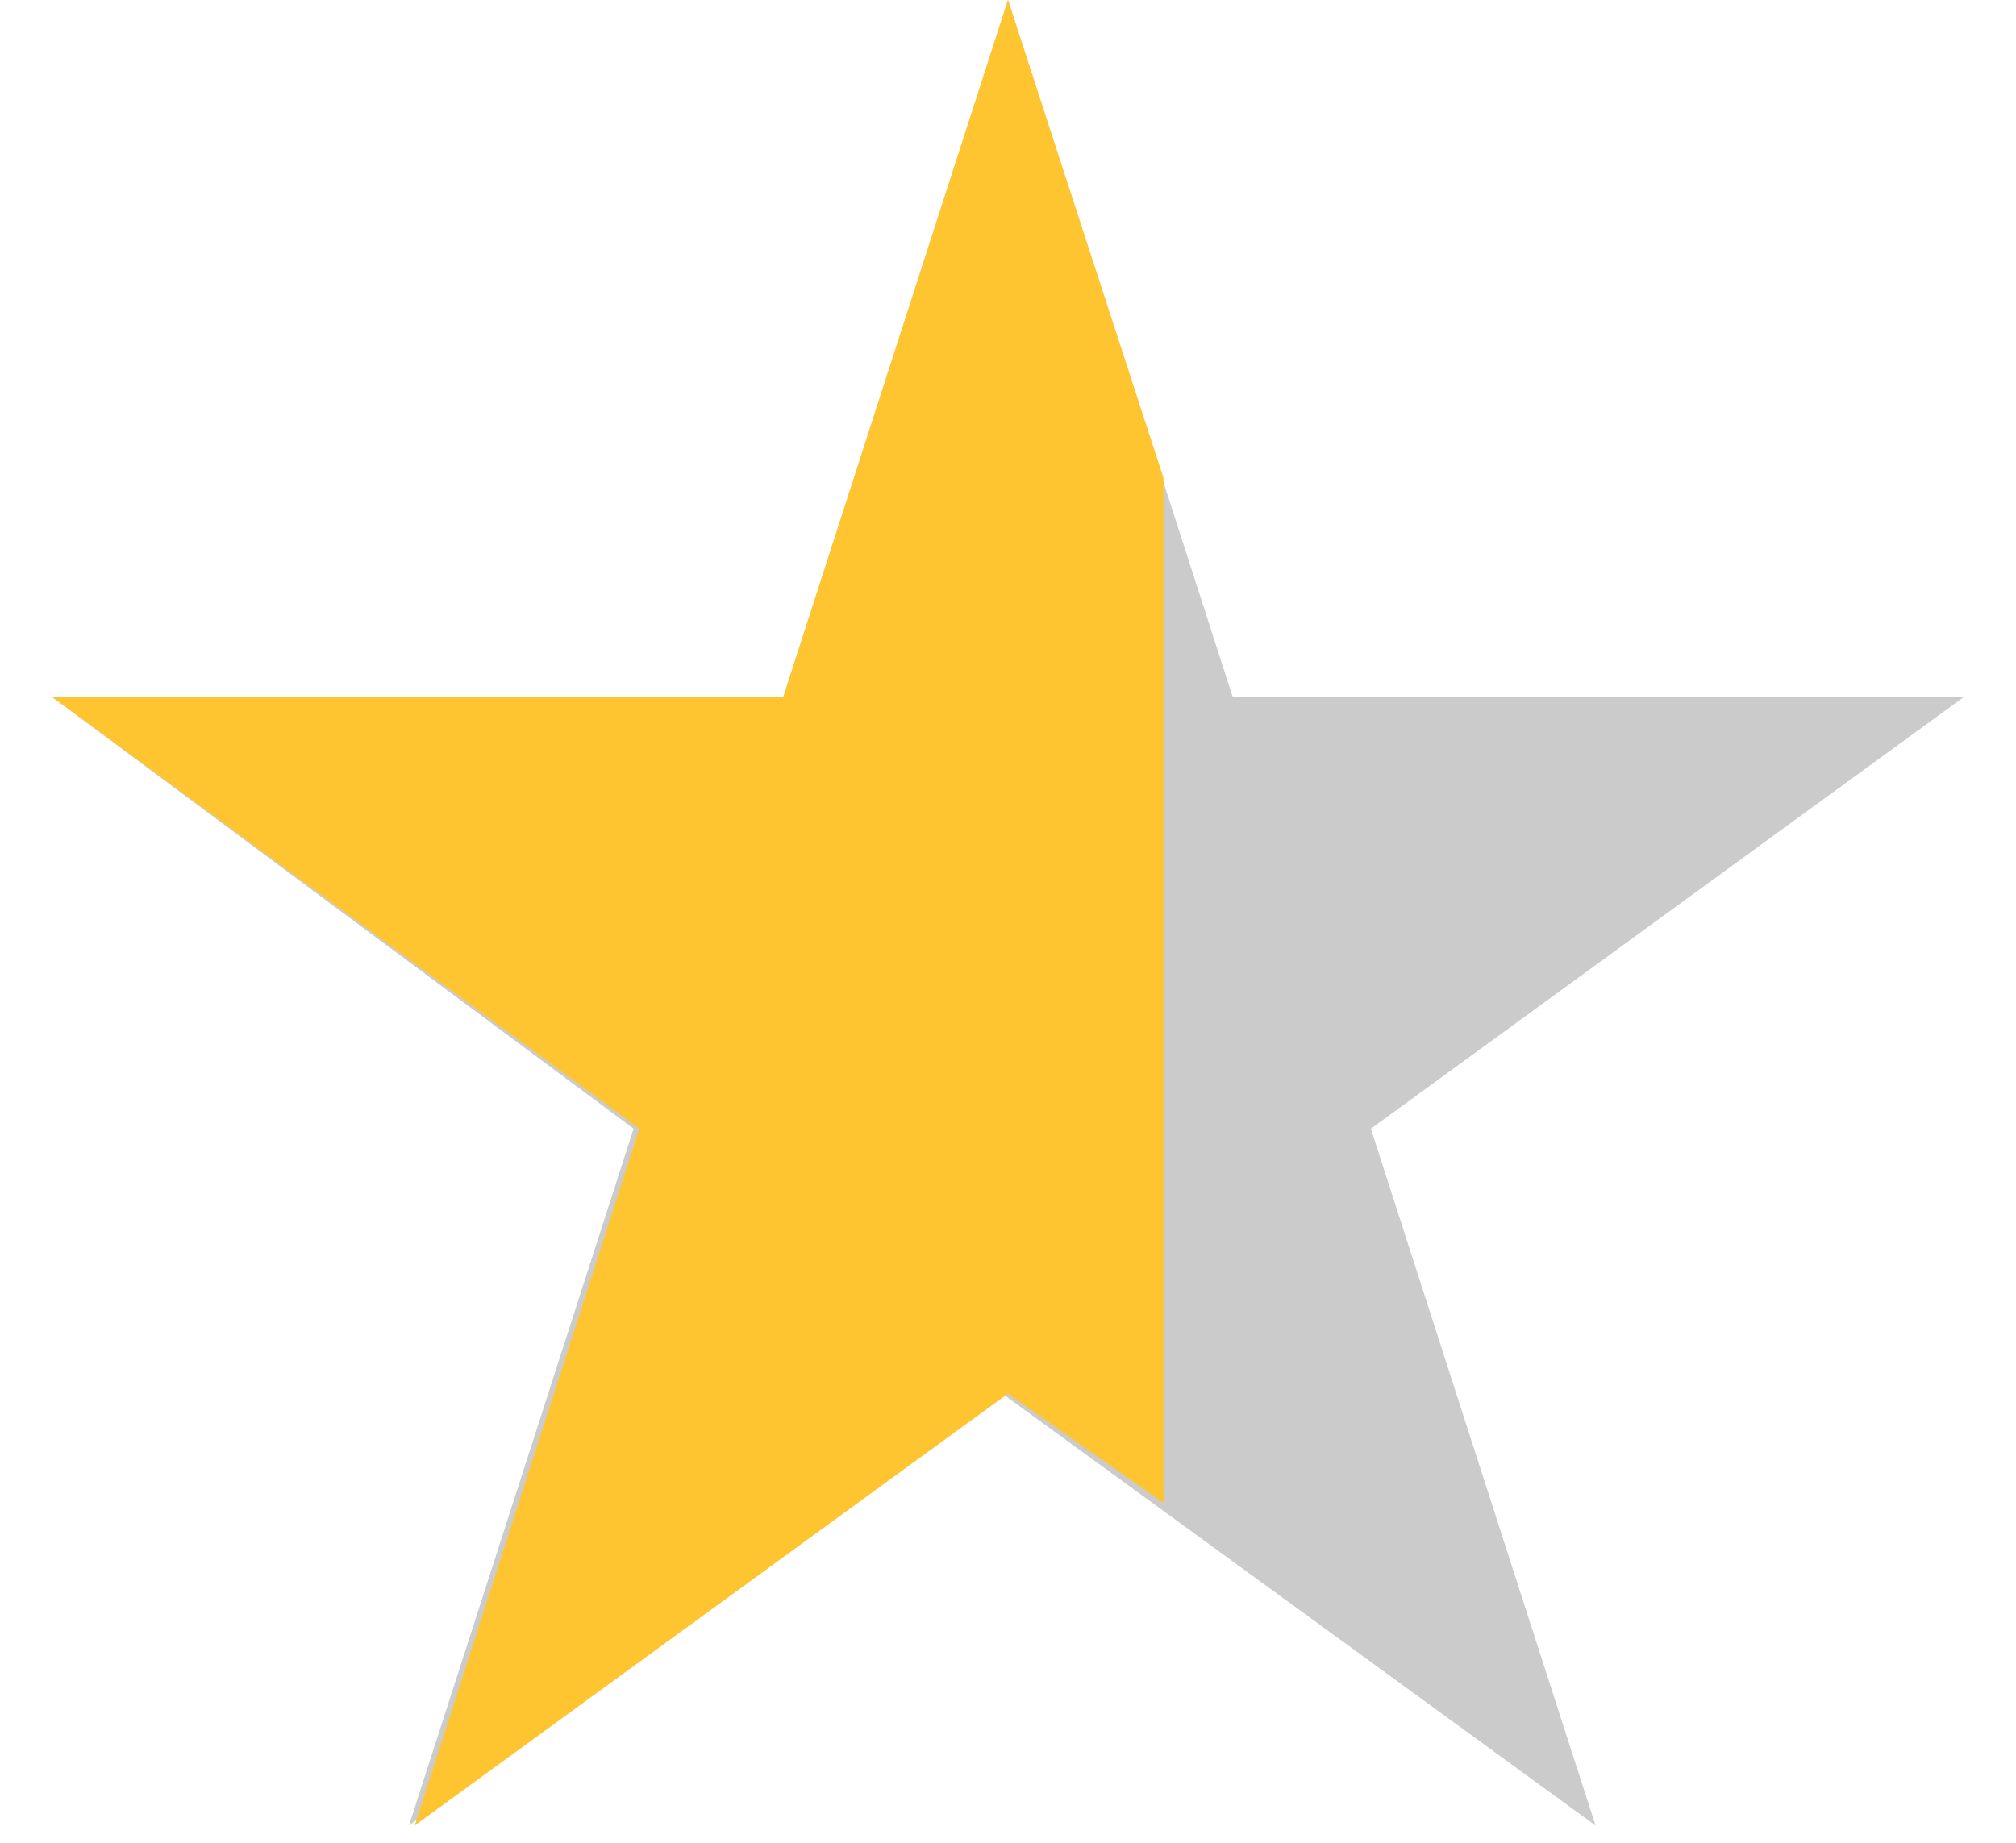
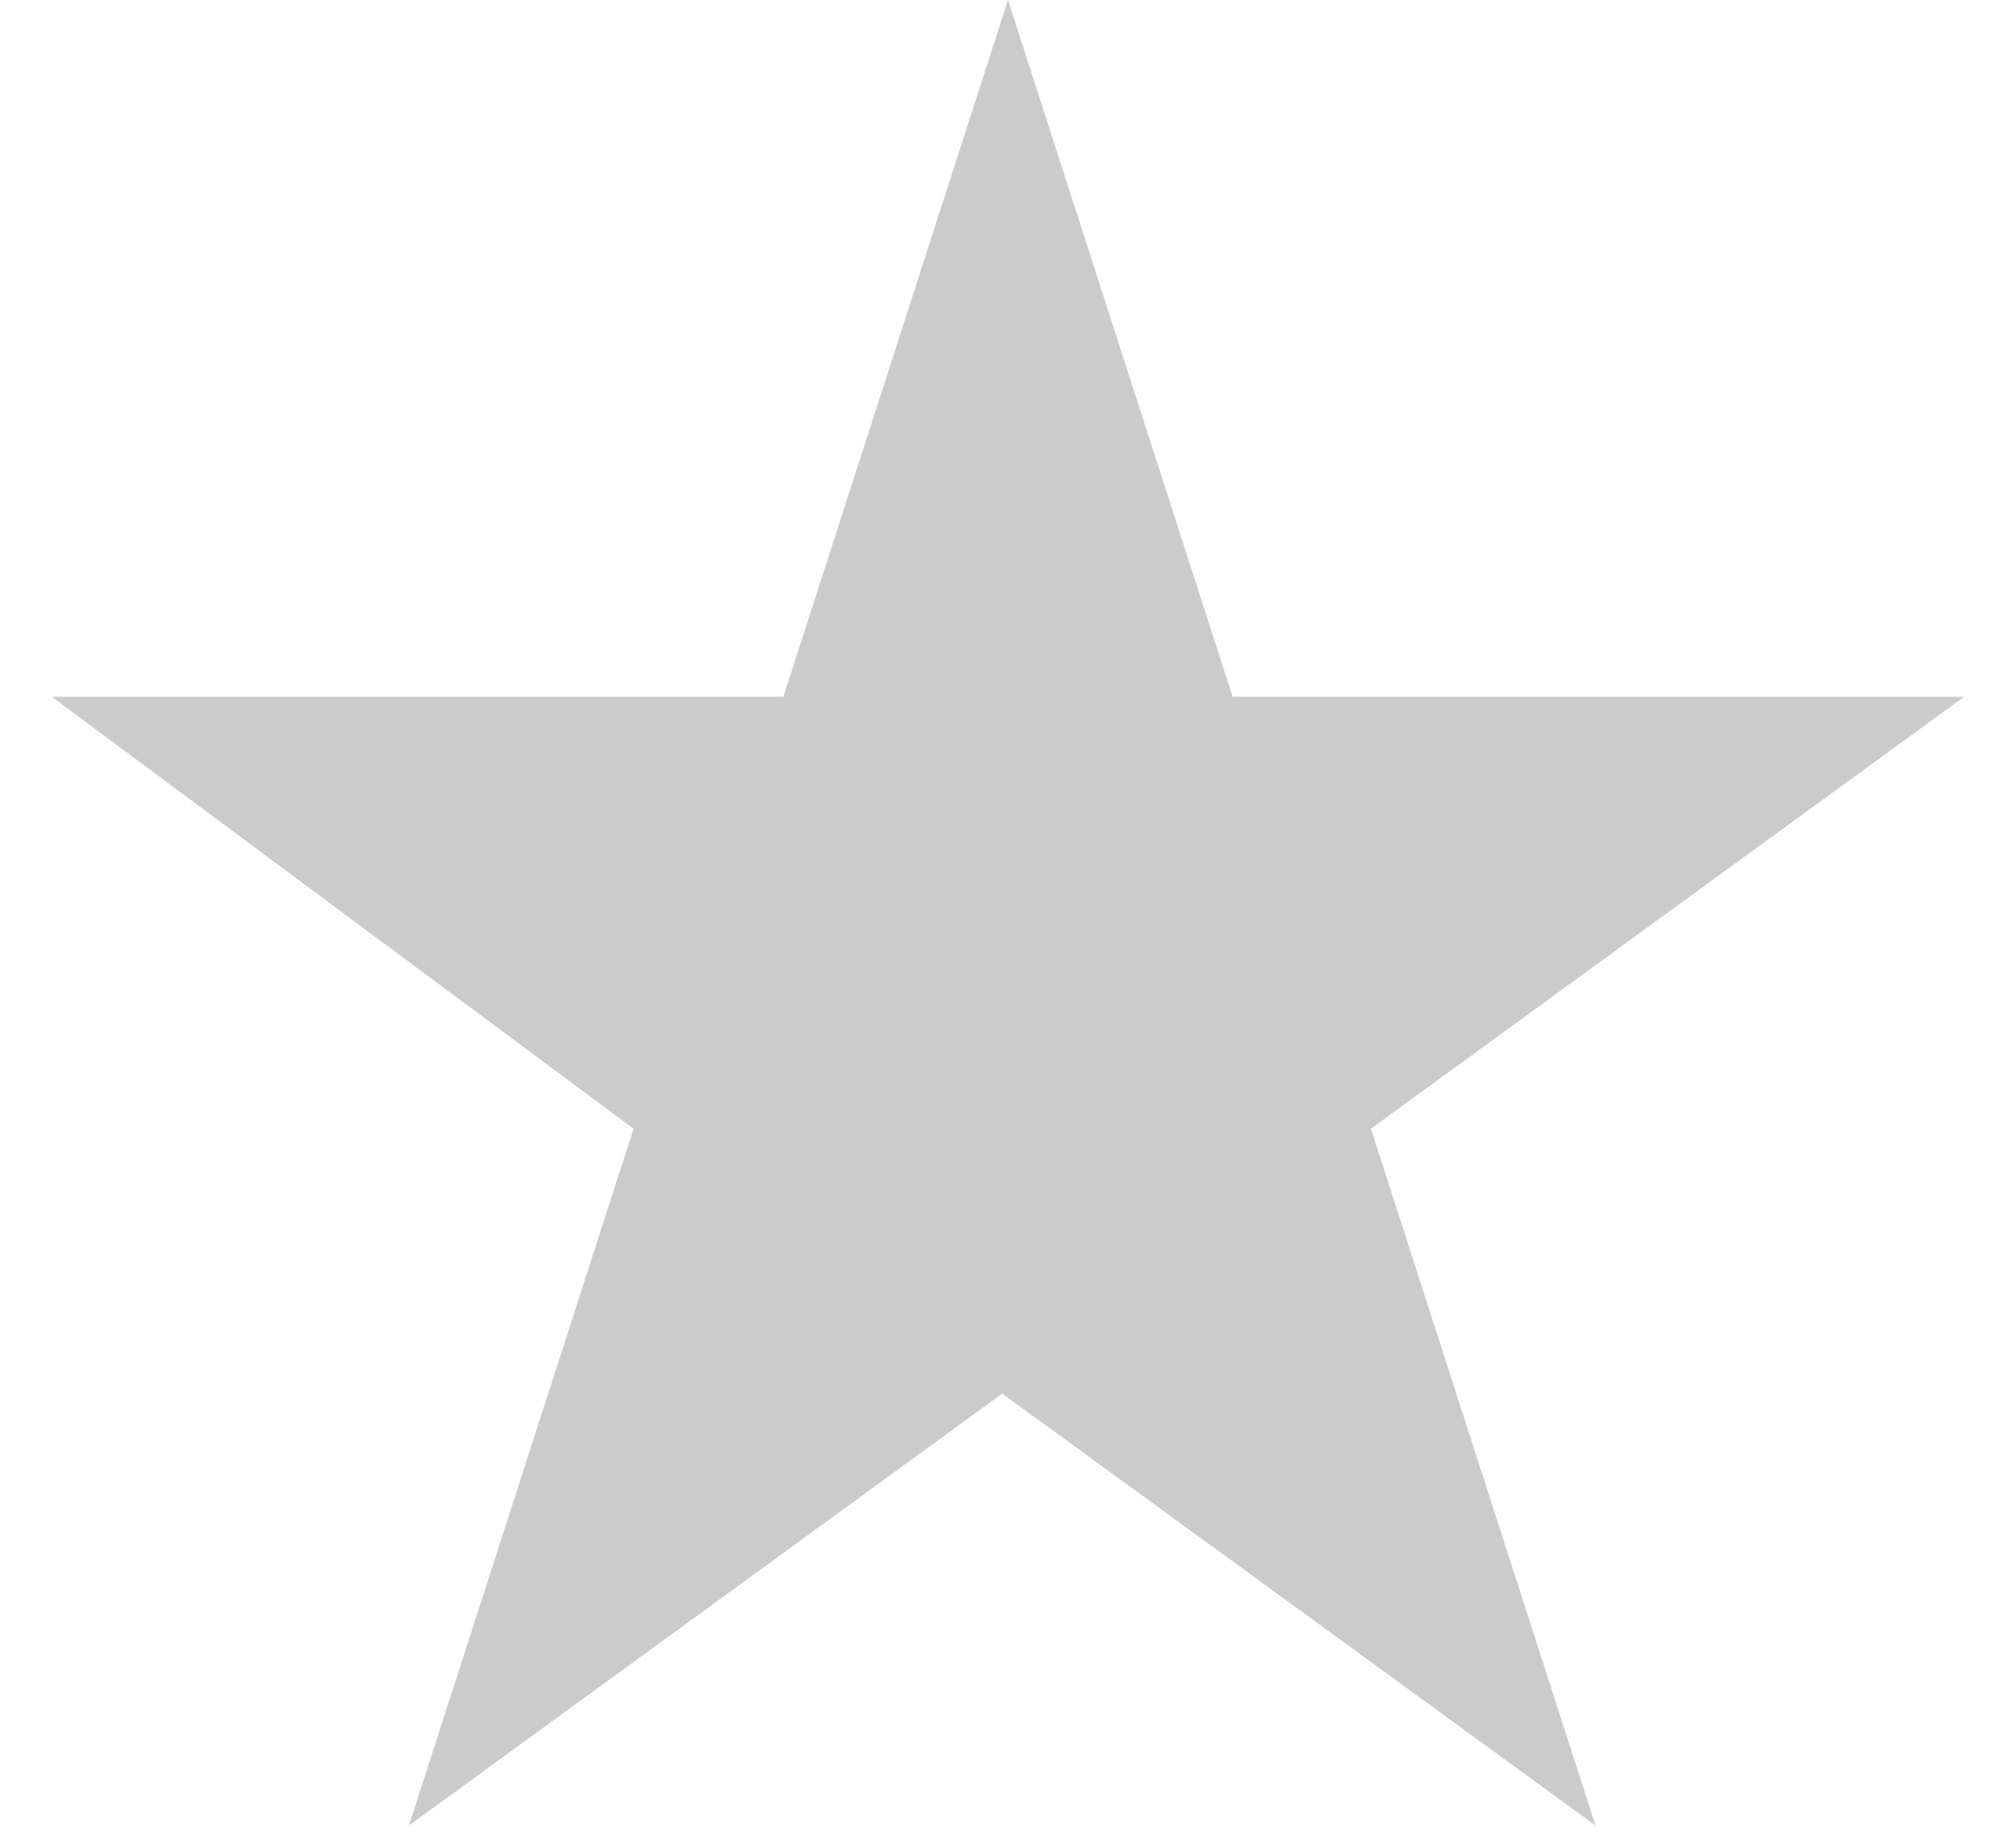
<svg xmlns="http://www.w3.org/2000/svg" id="Layer_1" data-name="Layer 1" version="1.1" viewBox="0 0 35 32">
  <defs>
    <style> .cls-1 { fill: #ffc531; } .cls-1, .cls-2 { stroke-width: 0px; } .cls-2 { fill: #cbcbcb; } </style>
  </defs>
-   <path class="cls-2" d="M17.5,0l3.9,12.1h12.7l-10.3,7.5,3.9,12.1-10.3-7.5-10.3,7.5,3.9-12.1L.9,12.1h12.7L17.5,0Z" />
-   <polygon class="cls-1" points="20.2 8.3 17.5 0 13.6 12.1 .9 12.1 11.1 19.6 7.2 31.7 17.5 24.2 20.2 26.1 20.2 8.3" />
+   <path class="cls-2" d="M17.5,0l3.9,12.1h12.7l-10.3,7.5,3.9,12.1-10.3-7.5-10.3,7.5,3.9-12.1L.9,12.1h12.7L17.5,0" />
</svg>